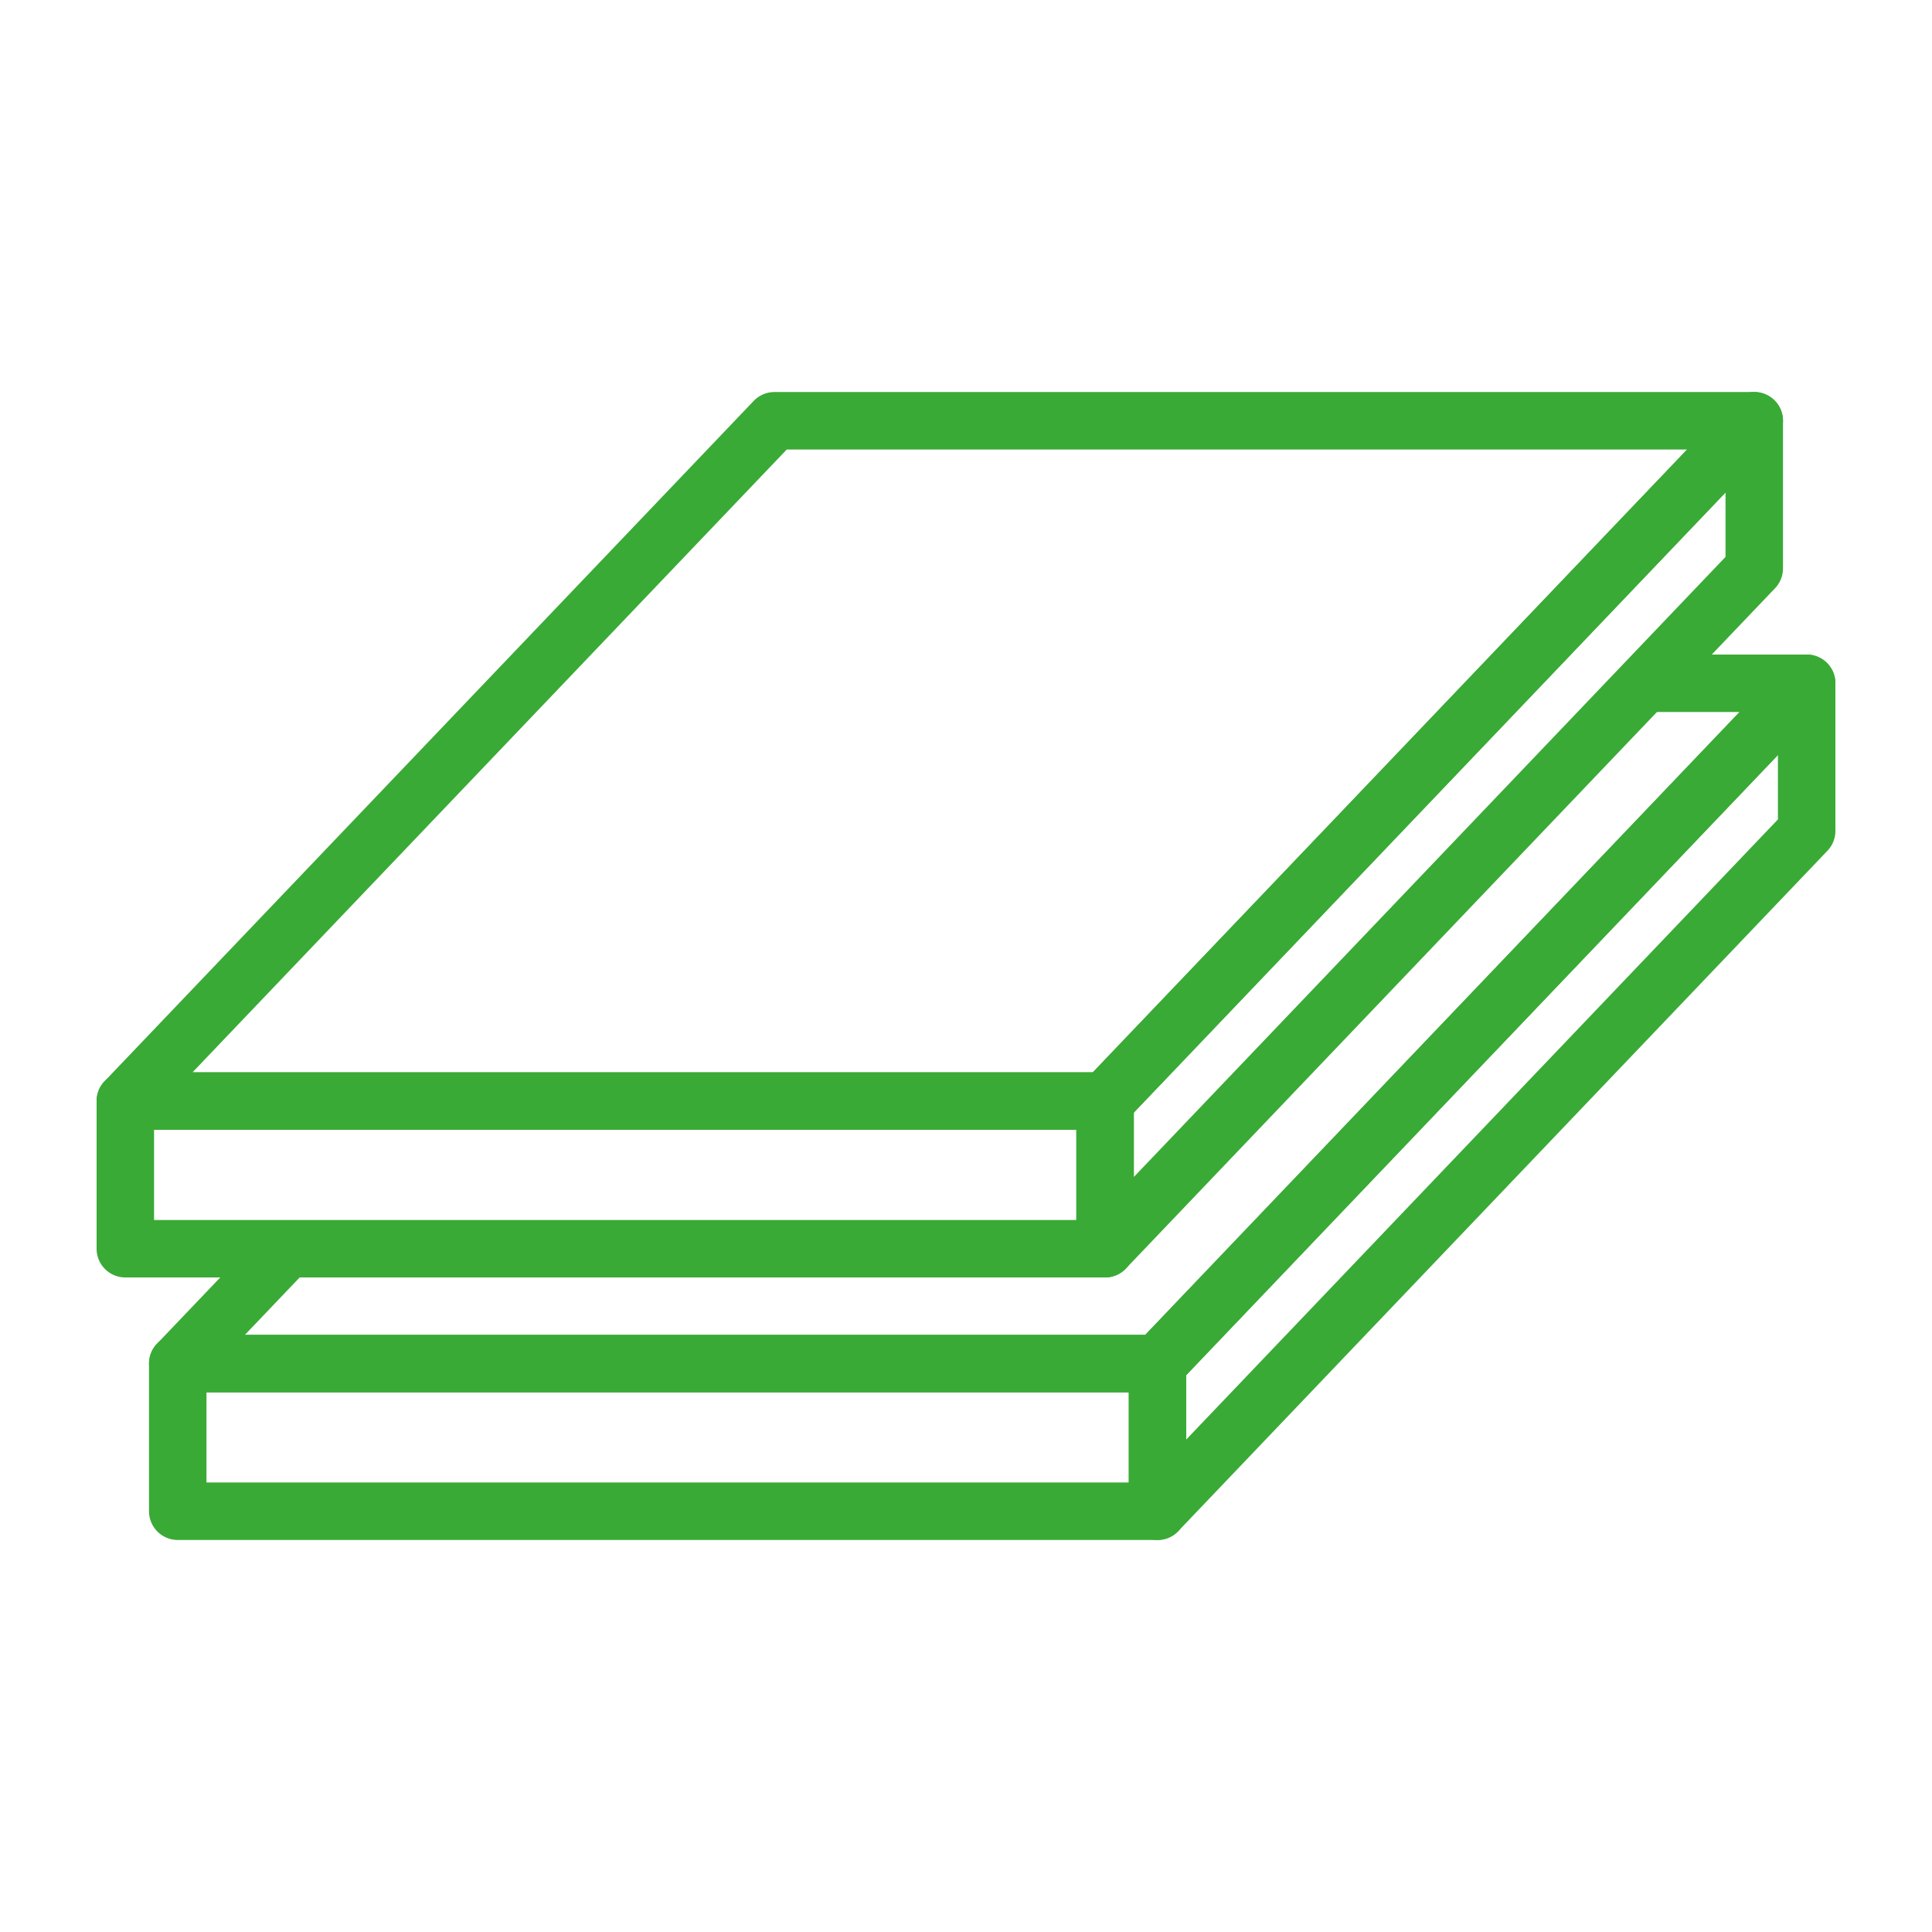
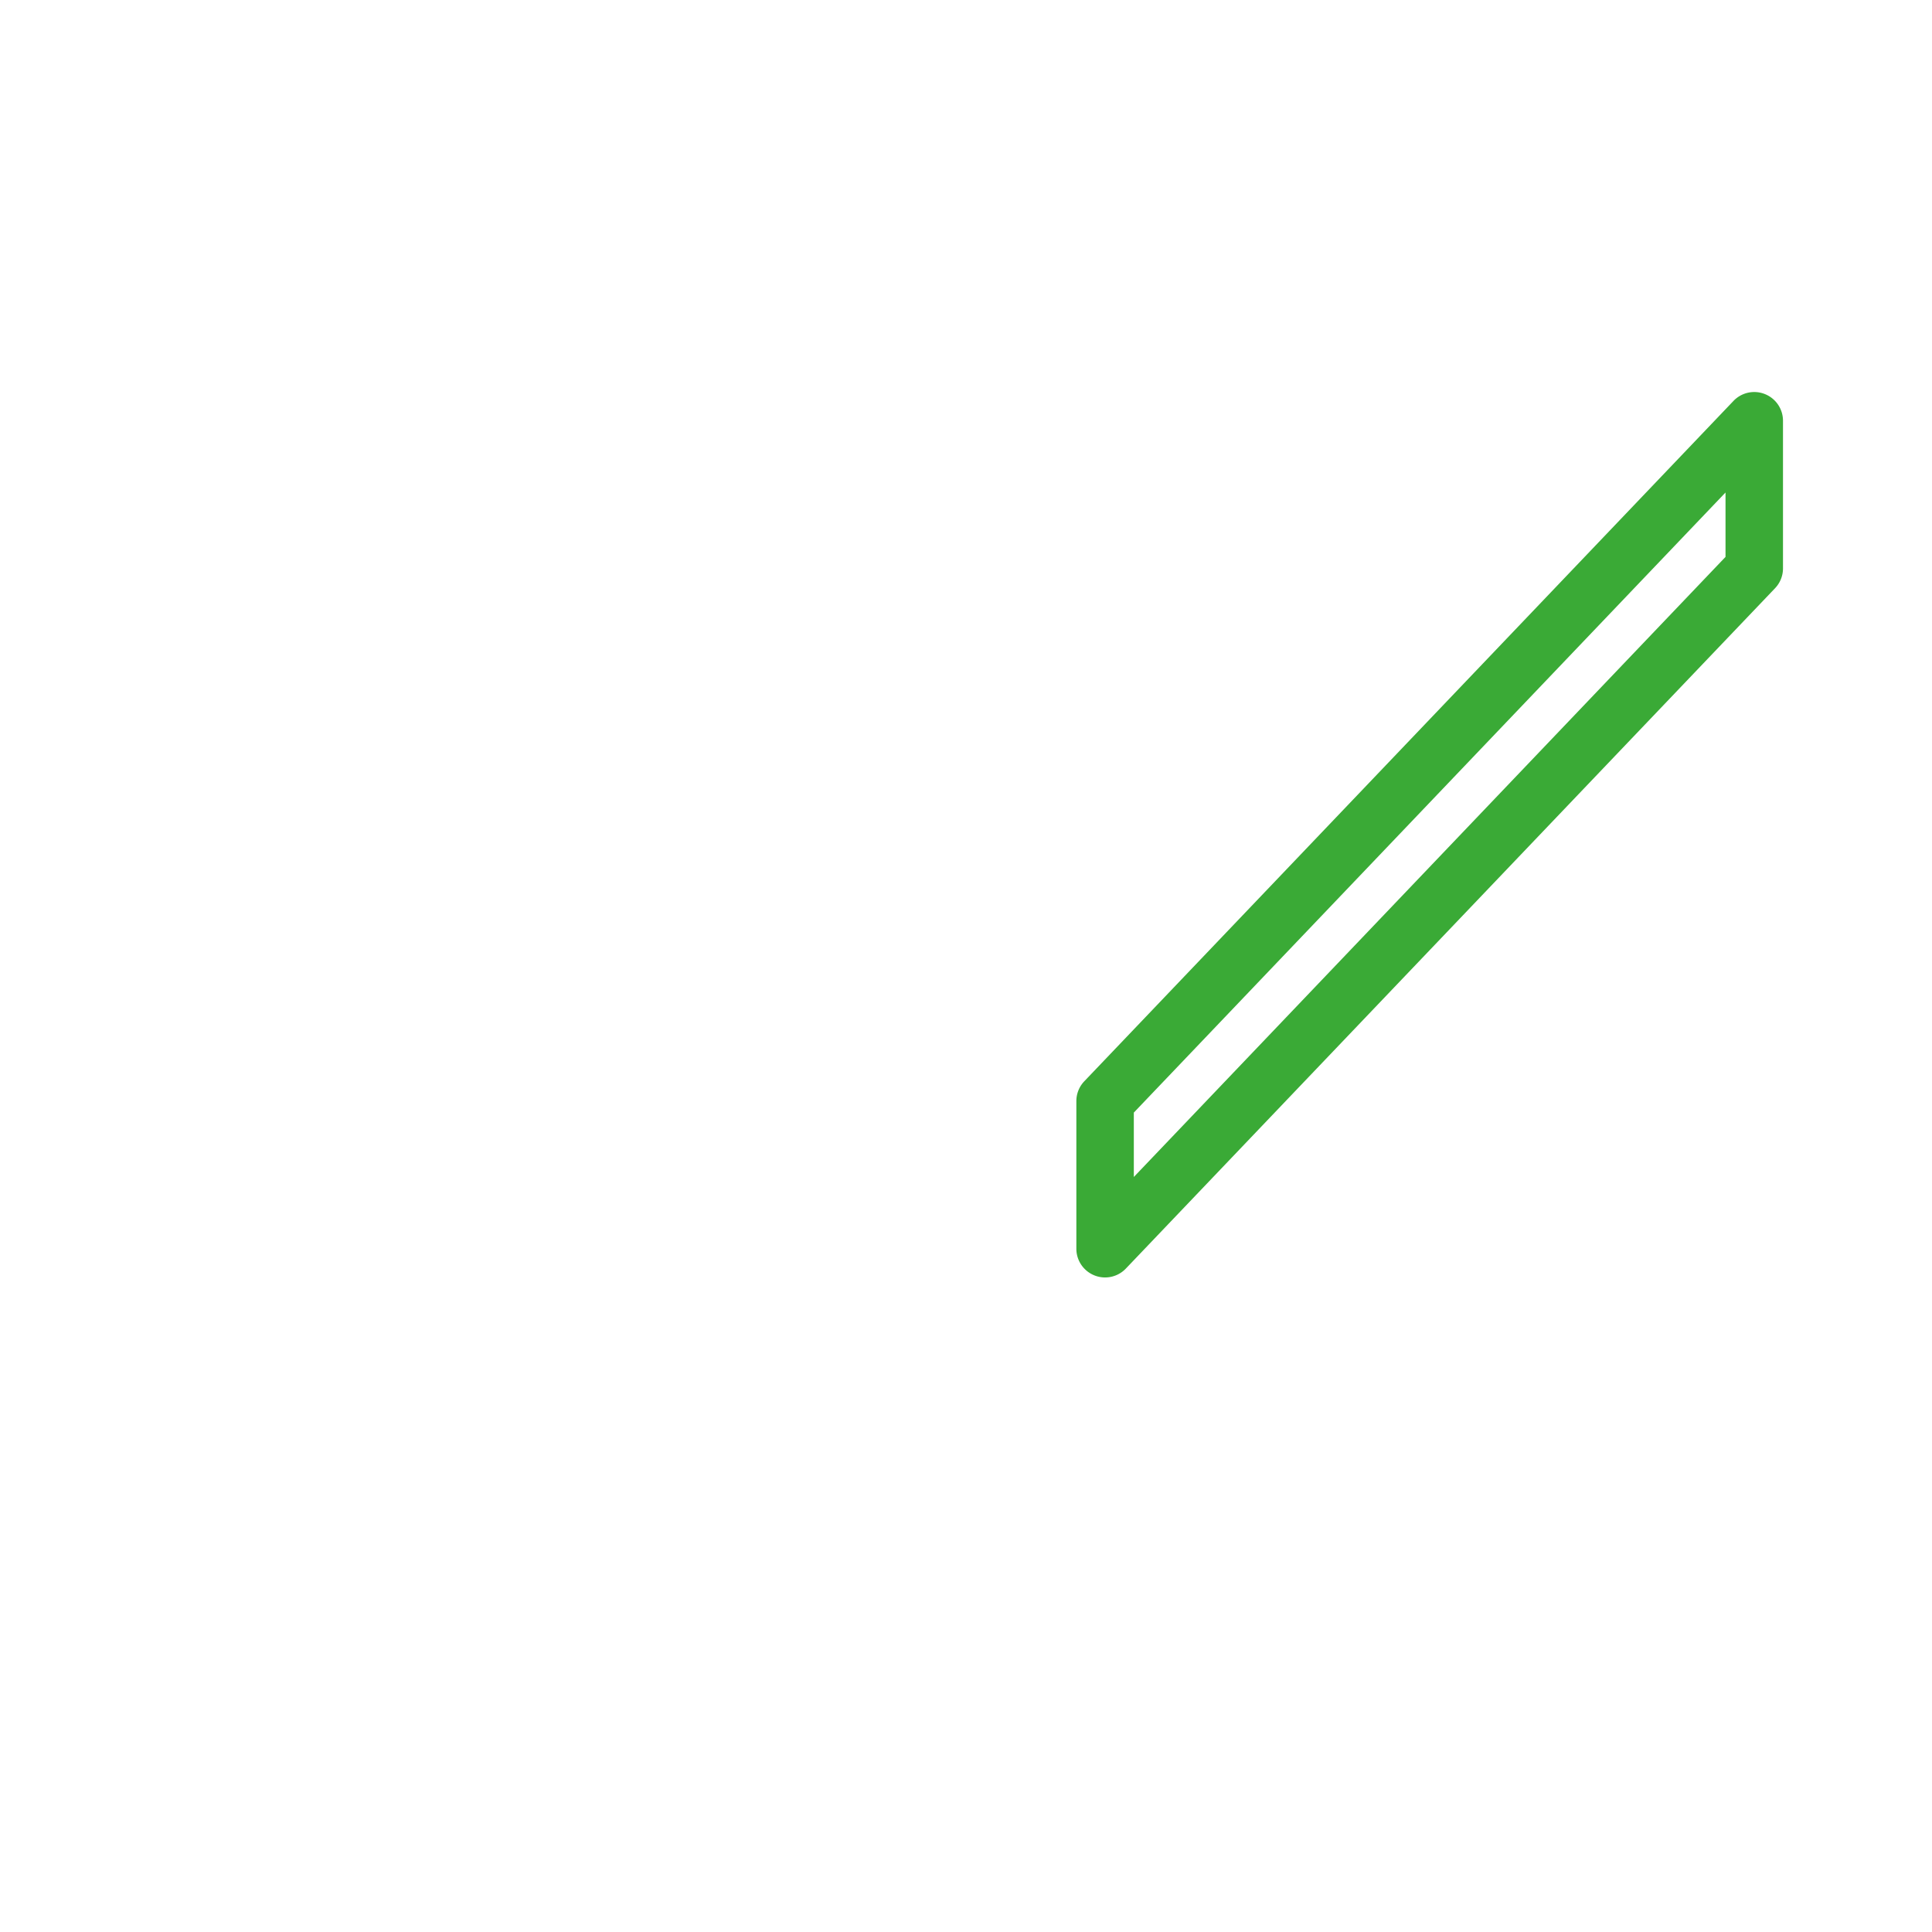
<svg xmlns="http://www.w3.org/2000/svg" version="1.1" width="512" height="512" x="0" y="0" viewBox="0 0 500 500" style="enable-background:new 0 0 512 512" xml:space="preserve" class="">
  <g>
-     <path d="M299.566 398.544H46.001a7.436 7.436 0 0 1-7.436-7.436V352.9a7.436 7.436 0 0 1 7.436-7.436h253.565a7.436 7.436 0 0 1 7.436 7.436v38.208a7.436 7.436 0 0 1-7.436 7.436zM53.437 383.672H292.13v-23.336H53.437z" fill="#3aaa36" opacity="1" data-original="#000000" />
-     <path d="M299.566 360.335H46.001a7.435 7.435 0 0 1-5.379-12.568l27.868-29.204c2.829-2.978 7.546-3.081 10.515-.247s3.079 7.541.244 10.512l-15.871 16.635h233.006l153.805-161.192H426.73a7.436 7.436 0 0 1-7.436-7.436 7.436 7.436 0 0 1 7.436-7.437h40.835a7.435 7.435 0 0 1 5.379 12.569L304.946 358.032a7.425 7.425 0 0 1-5.38 2.303z" fill="#3aaa36" opacity="1" data-original="#000000" />
-     <path d="M299.566 398.544a7.431 7.431 0 0 1-7.436-7.436V352.9c0-1.911.738-3.751 2.056-5.133l167.998-176.064a7.424 7.424 0 0 1 8.145-1.769 7.431 7.431 0 0 1 4.671 6.902v38.206a7.44 7.44 0 0 1-2.057 5.133L304.946 396.241a7.427 7.427 0 0 1-5.38 2.303zm7.436-42.668v16.668l153.125-160.48v-16.665zM285.995 330.603H32.436A7.436 7.436 0 0 1 25 323.166V284.96a7.436 7.436 0 0 1 7.436-7.436h253.559a7.436 7.436 0 0 1 7.437 7.436v38.206a7.436 7.436 0 0 1-7.437 7.437zM39.872 315.73h238.687v-23.334H39.872z" fill="#3aaa36" opacity="1" data-original="#000000" />
-     <path d="M285.995 292.396H32.436a7.441 7.441 0 0 1-6.837-4.51 7.436 7.436 0 0 1 1.458-8.058l167.997-176.067a7.419 7.419 0 0 1 5.379-2.303h253.565a7.442 7.442 0 0 1 6.838 4.511 7.437 7.437 0 0 1-1.459 8.058L291.375 290.093a7.421 7.421 0 0 1-5.38 2.303zM49.813 277.524h232.999l153.81-161.194H203.617z" fill="#3aaa36" opacity="1" data-original="#000000" />
    <path d="M285.995 330.603a7.434 7.434 0 0 1-7.435-7.437V284.96c0-1.911.738-3.75 2.057-5.132l168.004-176.067a7.424 7.424 0 0 1 8.145-1.769 7.433 7.433 0 0 1 4.671 6.902v38.208a7.439 7.439 0 0 1-2.057 5.133L291.375 328.299a7.425 7.425 0 0 1-5.38 2.304zm7.437-42.665v16.665l153.131-160.477v-16.668z" fill="#3aaa36" opacity="1" data-original="#000000" />
  </g>
</svg>